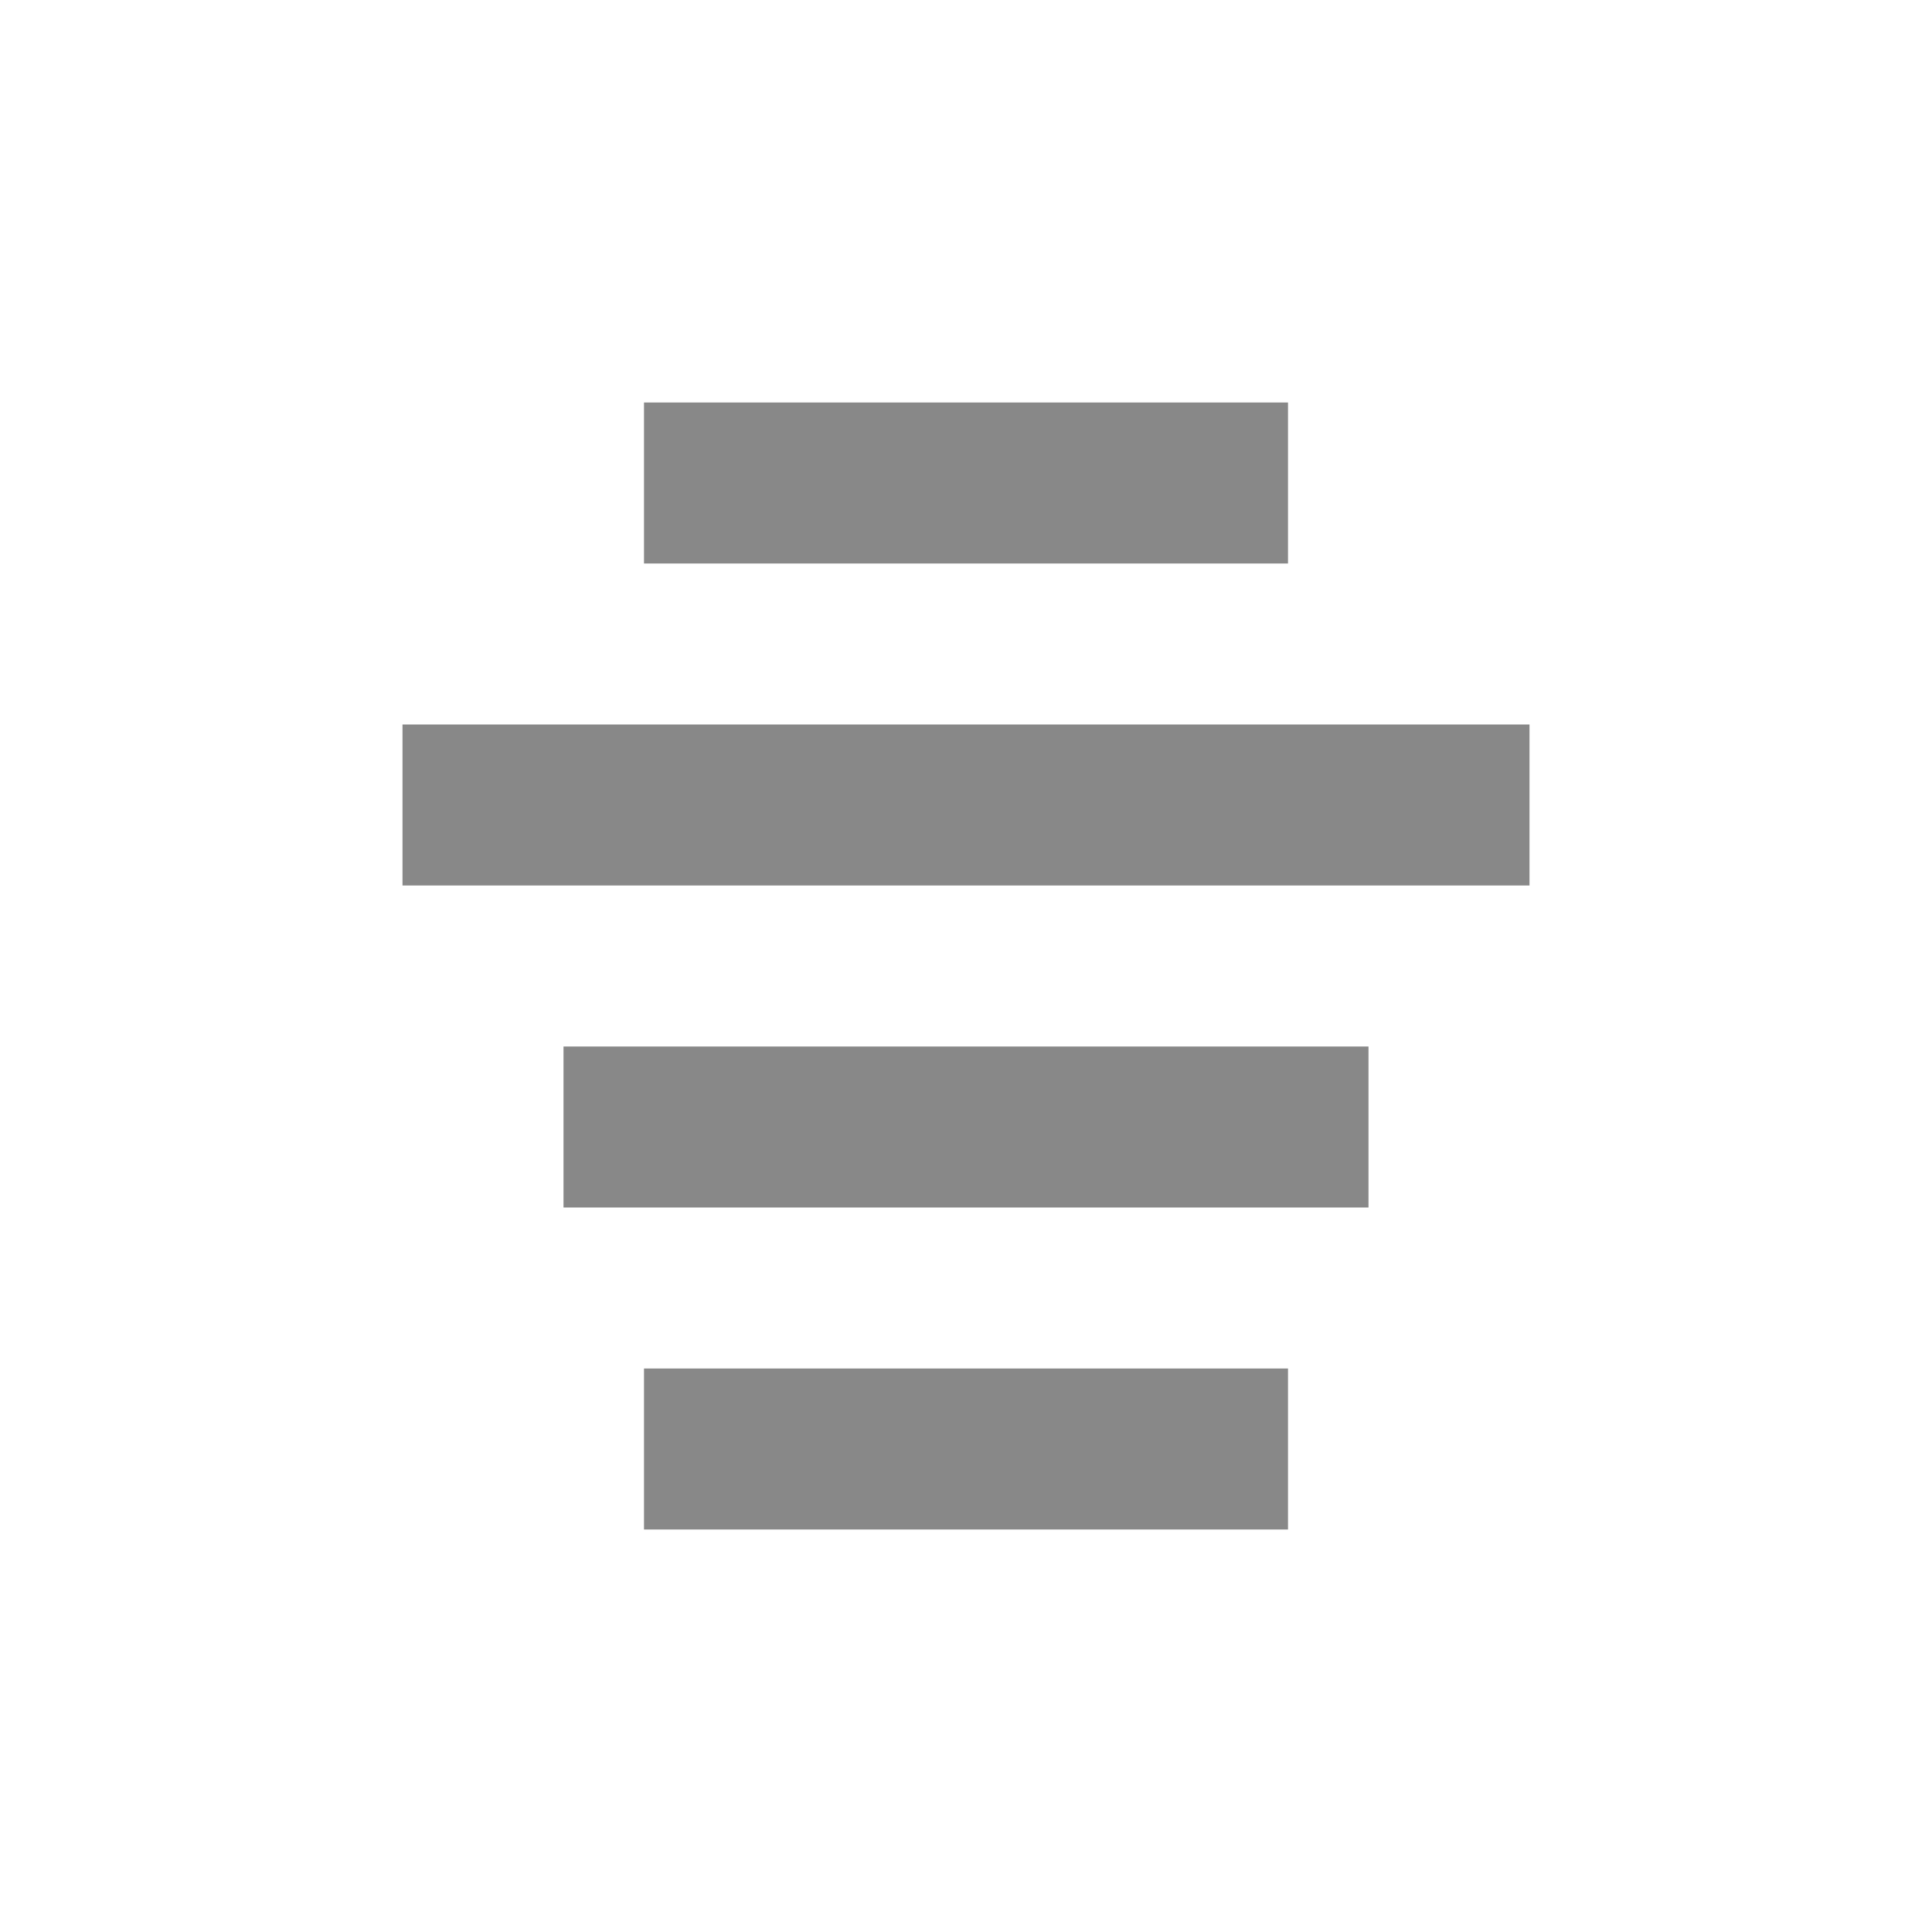
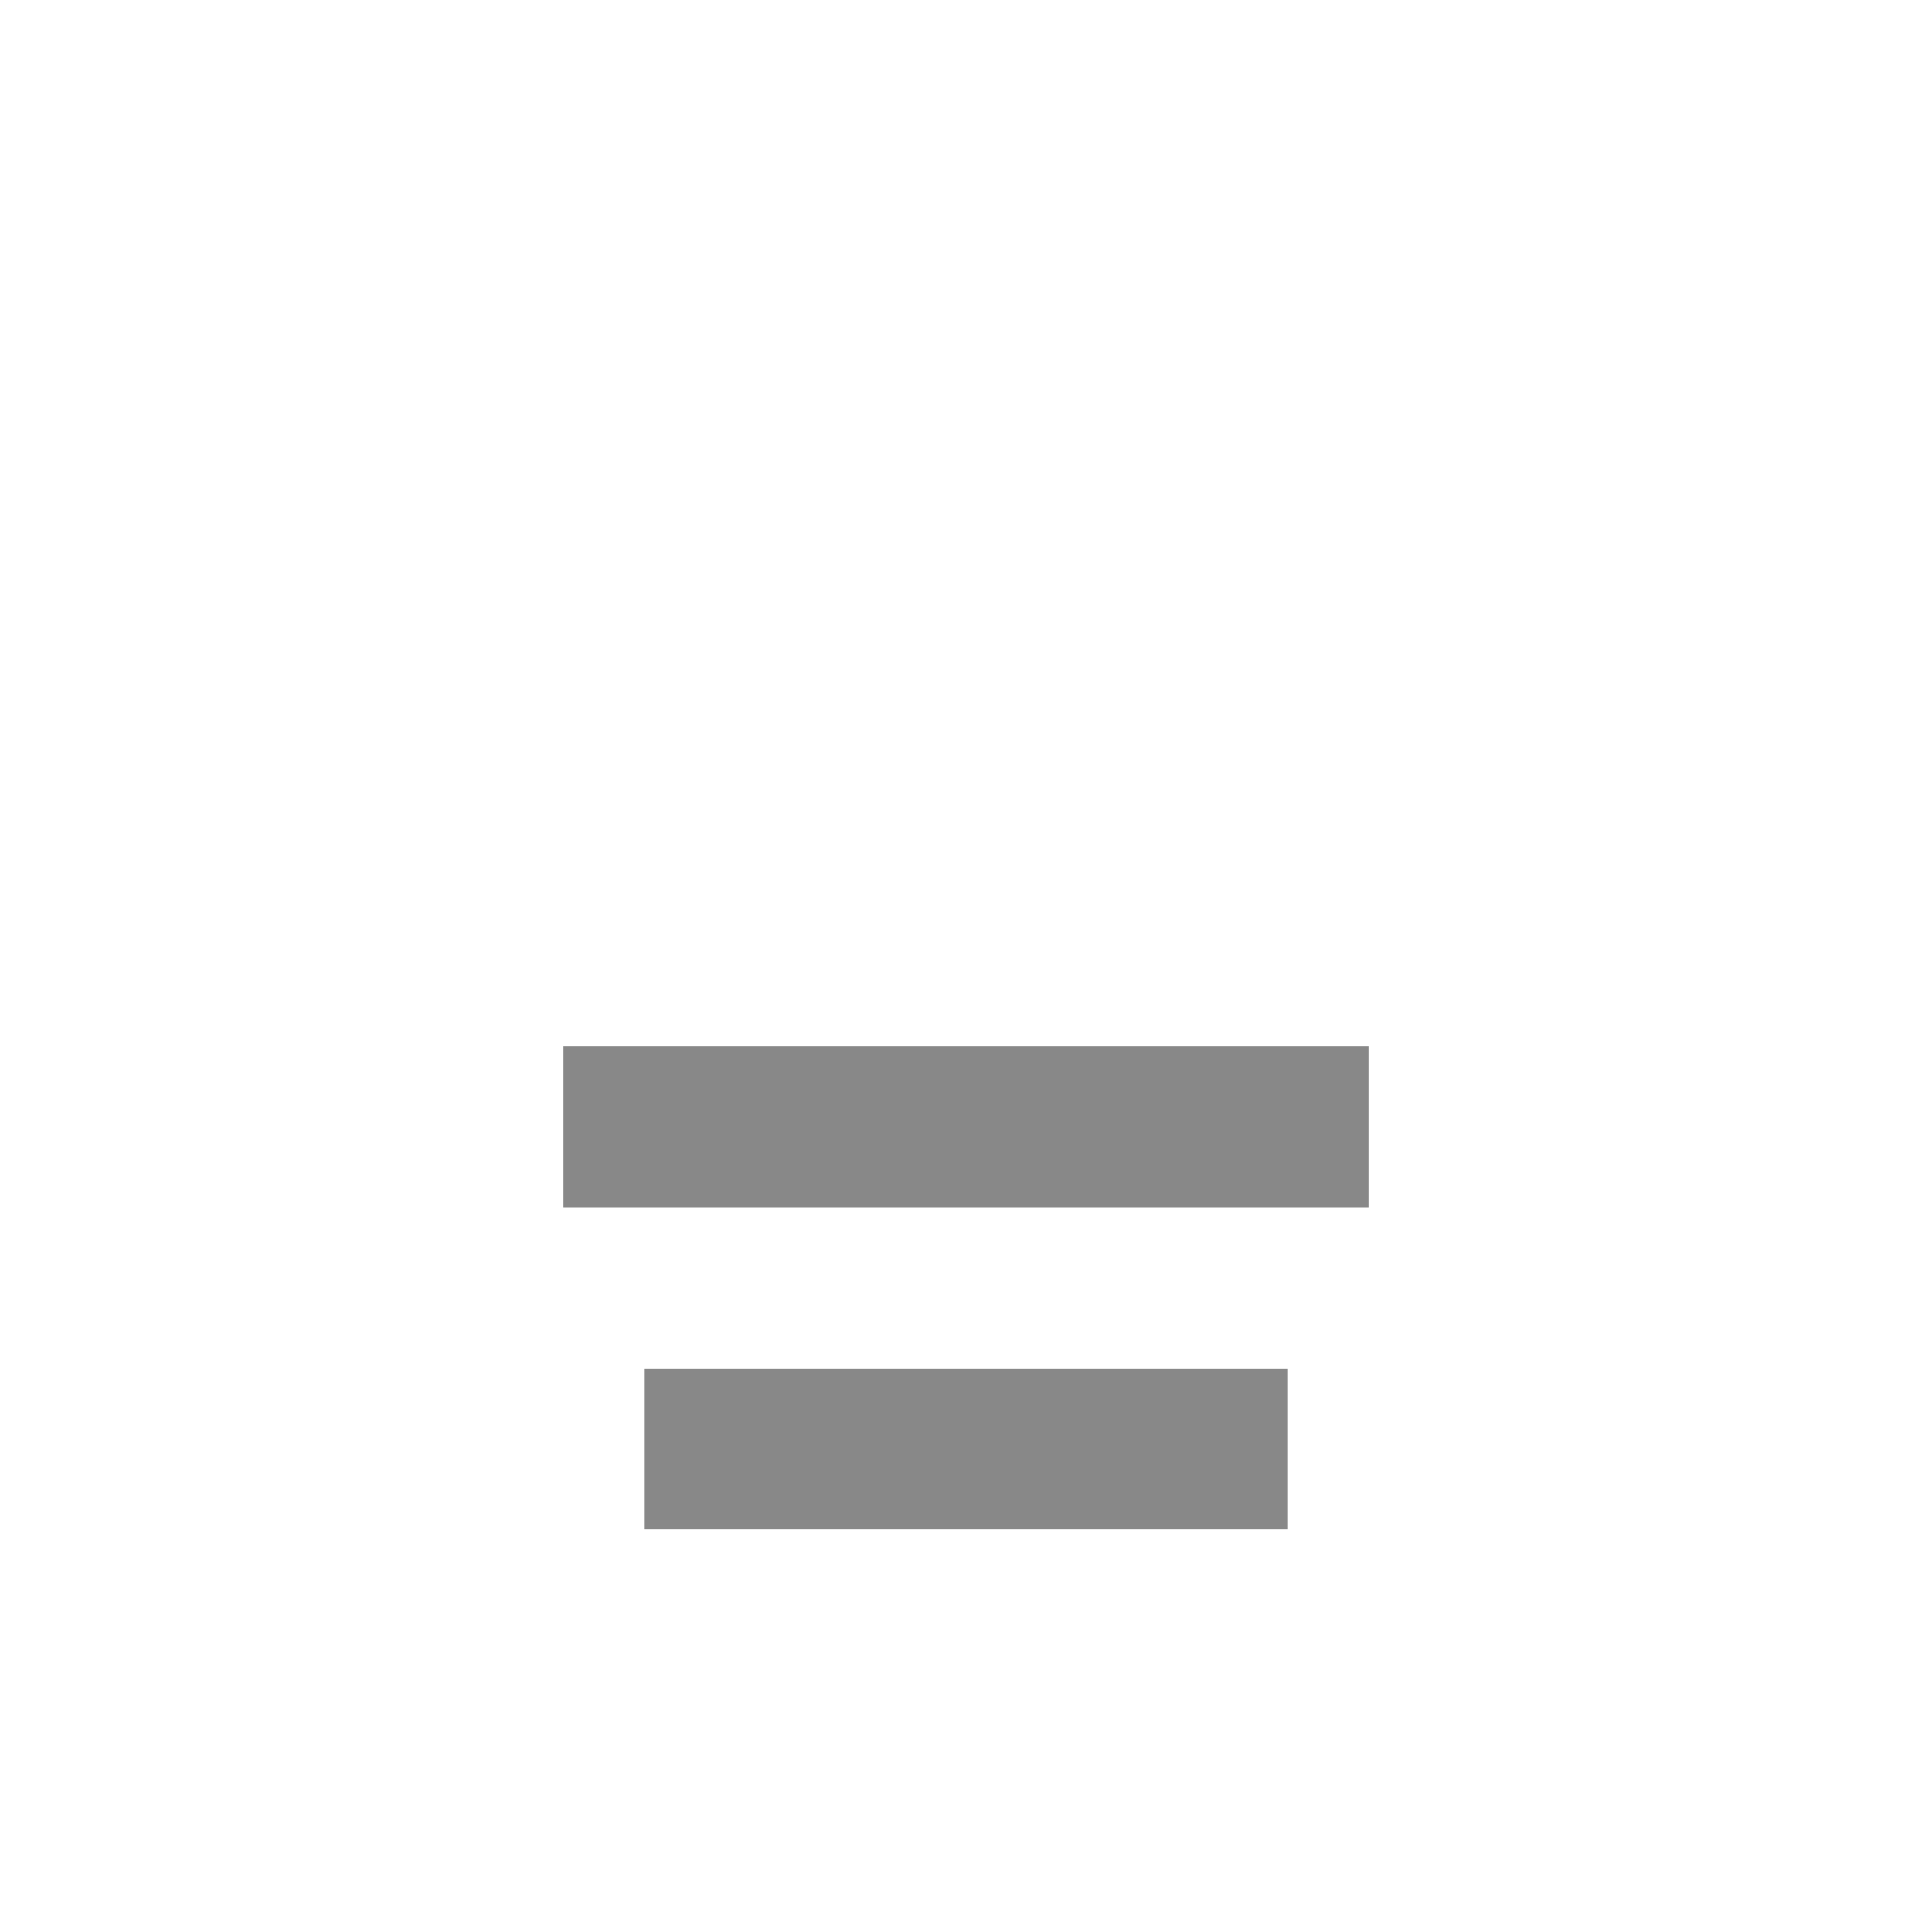
<svg xmlns="http://www.w3.org/2000/svg" width="48" height="48" viewBox="0 0 48 48">
  <g style="fill:#888">
-     <path d="M 32 10 L 32 14 L 16 14 L 16 10 Z " />
    <path d="M 34 26 L 34 30 L 14 30 L 14 26 Z " />
-     <path d="M 38 18 L 38 22 L 10 22 L 10 18 Z " />
    <path d="M 32 34 L 32 38 L 16 38 L 16 34 Z " />
  </g>
</svg>